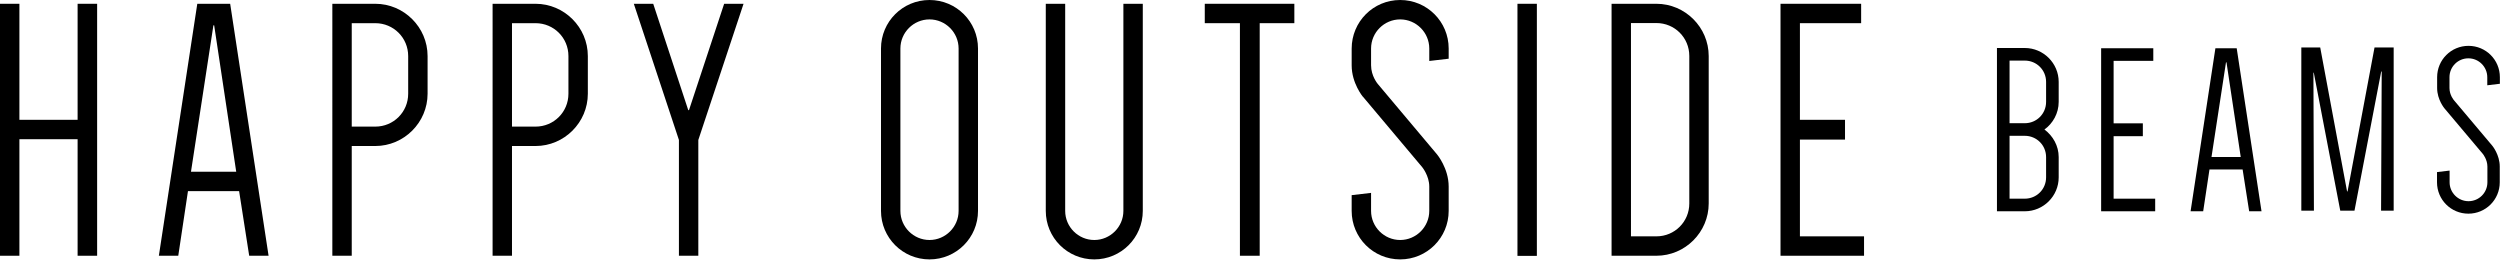
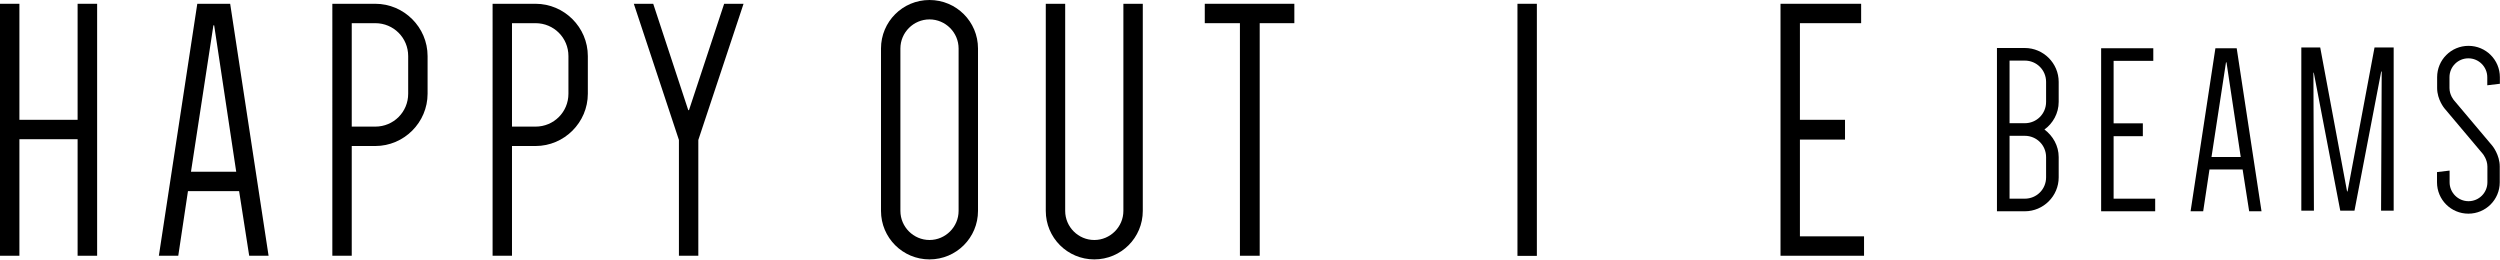
<svg xmlns="http://www.w3.org/2000/svg" id="b" viewBox="0 0 198.44 20.6">
  <g id="c">
    <g>
      <polygon points="7.71 .3 7.71 20.3 6.16 20.3 6.16 11.05 1.54 11.05 1.54 20.3 0 20.3 0 .3 1.54 .3 1.54 9.51 6.16 9.51 6.16 .3 7.71 .3" />
      <path d="M21.32,20.3h-1.54l-.8-5.13h-4.06l-.77,5.13h-1.54L15.66,.3h2.61l3.05,20.01Zm-6.16-6.67h3.59l-1.75-11.62h-.06l-1.78,11.62Z" />
      <path d="M27.92,11.59v8.71h-1.54V.3h3.41c2.28,0,4.15,1.87,4.15,4.15v2.99c0,2.28-1.87,4.15-4.15,4.15h-1.87Zm1.87-1.54c1.45,0,2.61-1.16,2.61-2.61v-2.99c0-1.45-1.16-2.61-2.61-2.61h-1.87V10.05h1.87Z" />
      <path d="M40.64,11.59v8.71h-1.54V.3h3.41c2.28,0,4.15,1.87,4.15,4.15v2.99c0,2.28-1.87,4.15-4.15,4.15h-1.87Zm1.87-1.54c1.45,0,2.61-1.16,2.61-2.61v-2.99c0-1.45-1.16-2.61-2.61-2.61h-1.87V10.05h1.87Z" />
      <polygon points="50.31 .3 51.85 .3 54.63 8.74 54.69 8.74 57.48 .3 59.02 .3 55.43 11.11 55.43 20.3 53.89 20.3 53.89 11.11 50.31 .3" />
      <path d="M69.93,3.85c0-2.13,1.72-3.85,3.85-3.85s3.85,1.72,3.85,3.85v12.89c0,2.13-1.72,3.85-3.85,3.85s-3.85-1.72-3.85-3.85V3.85Zm1.54,12.89c0,1.27,1.04,2.31,2.31,2.31s2.31-1.04,2.31-2.31V3.85c0-1.27-1.04-2.31-2.31-2.31s-2.31,1.04-2.31,2.31v12.89Z" />
      <path d="M90.71,.3V16.74c0,2.13-1.72,3.85-3.85,3.85s-3.85-1.72-3.85-3.85V.3h1.54V16.74c0,1.27,1.04,2.31,2.31,2.31s2.31-1.04,2.31-2.31V.3h1.54Z" />
      <polygon points="102.74 1.84 99.99 1.84 99.99 20.3 98.42 20.3 98.42 1.84 95.63 1.84 95.63 .3 102.74 .3 102.74 1.84" />
-       <path d="M108.18,7.68s-.89-1.07-.89-2.49v-1.33C107.29,1.72,109.01,0,111.14,0s3.85,1.72,3.85,3.85v.81l-1.54,.18v-.99c0-1.27-1.04-2.31-2.31-2.31s-2.31,1.04-2.31,2.31v1.33c0,.86,.53,1.48,.53,1.48l4.71,5.6s.92,1.1,.92,2.55v1.93c0,2.13-1.72,3.85-3.85,3.85s-3.85-1.72-3.85-3.85v-1.25l1.54-.18v1.43c0,1.27,1.04,2.31,2.31,2.31s2.31-1.04,2.31-2.31v-1.93c0-.86-.56-1.54-.56-1.54l-4.71-5.6Z" />
      <rect x="120.45" y=".3" width="1.54" height="20.01" />
-       <path d="M135.63,16.15c0,2.28-1.87,4.15-4.15,4.15h-3.56V.3h3.56c2.28,0,4.15,1.87,4.15,4.15v11.71Zm-1.54-11.71c0-1.45-1.16-2.61-2.61-2.61h-2.02V18.76h2.02c1.45,0,2.61-1.16,2.61-2.61V4.45Z" />
      <polygon points="142.87 1.84 142.87 9.51 146.45 9.51 146.45 11.08 142.87 11.08 142.87 18.76 147.96 18.76 147.96 20.3 141.33 20.3 141.33 .3 147.73 .3 147.73 1.84 142.87 1.84" />
      <path d="M158.51,16.77V3.81h2.21c1.48,0,2.69,1.21,2.69,2.69v1.59c0,.9-.46,1.71-1.13,2.19,.67,.5,1.13,1.29,1.13,2.19v1.61c0,1.48-1.21,2.69-2.69,2.69h-2.21Zm2.21-6.99c.94,0,1.69-.75,1.69-1.69v-1.59c0-.94-.75-1.69-1.69-1.69h-1.21v4.97h1.21Zm1.69,2.69c0-.94-.75-1.69-1.69-1.69h-1.21v4.99h1.21c.94,0,1.69-.75,1.69-1.69v-1.61Z" />
      <polygon points="186.89 16.72 185.76 16.72 183.66 5.77 183.63 5.77 183.67 16.72 182.67 16.72 182.67 3.77 184.17 3.77 186.3 15.19 186.34 15.19 188.48 3.77 190 3.77 190 16.72 189 16.72 189.05 5.68 189.01 5.68 186.89 16.72" />
      <path d="M179.53,16.77h-1l-.52-3.32h-2.63l-.5,3.32h-1l1.97-12.94h1.69l1.97,12.94Zm-3.99-4.31h2.32l-1.13-7.51h-.04l-1.15,7.51Z" />
      <path d="M194.03,8.6s-.58-.69-.58-1.61v-.86c0-1.38,1.11-2.49,2.49-2.49s2.49,1.11,2.49,2.49v.52l-1,.12v-.64c0-.82-.67-1.5-1.5-1.5s-1.5,.67-1.5,1.5v.86c0,.56,.35,.96,.35,.96l3.05,3.62s.59,.71,.59,1.65v1.25c0,1.38-1.11,2.49-2.49,2.49s-2.49-1.11-2.49-2.49v-.81l1-.12v.93c0,.82,.67,1.5,1.5,1.5s1.5-.67,1.5-1.5v-1.25c0-.56-.36-1-.36-1l-3.05-3.62Z" />
      <polygon points="167.77 4.83 167.77 9.79 170.09 9.79 170.09 10.81 167.77 10.81 167.77 15.77 171.07 15.77 171.07 16.77 166.78 16.77 166.78 3.83 170.92 3.83 170.92 4.83 167.77 4.83" />
    </g>
  </g>
</svg>